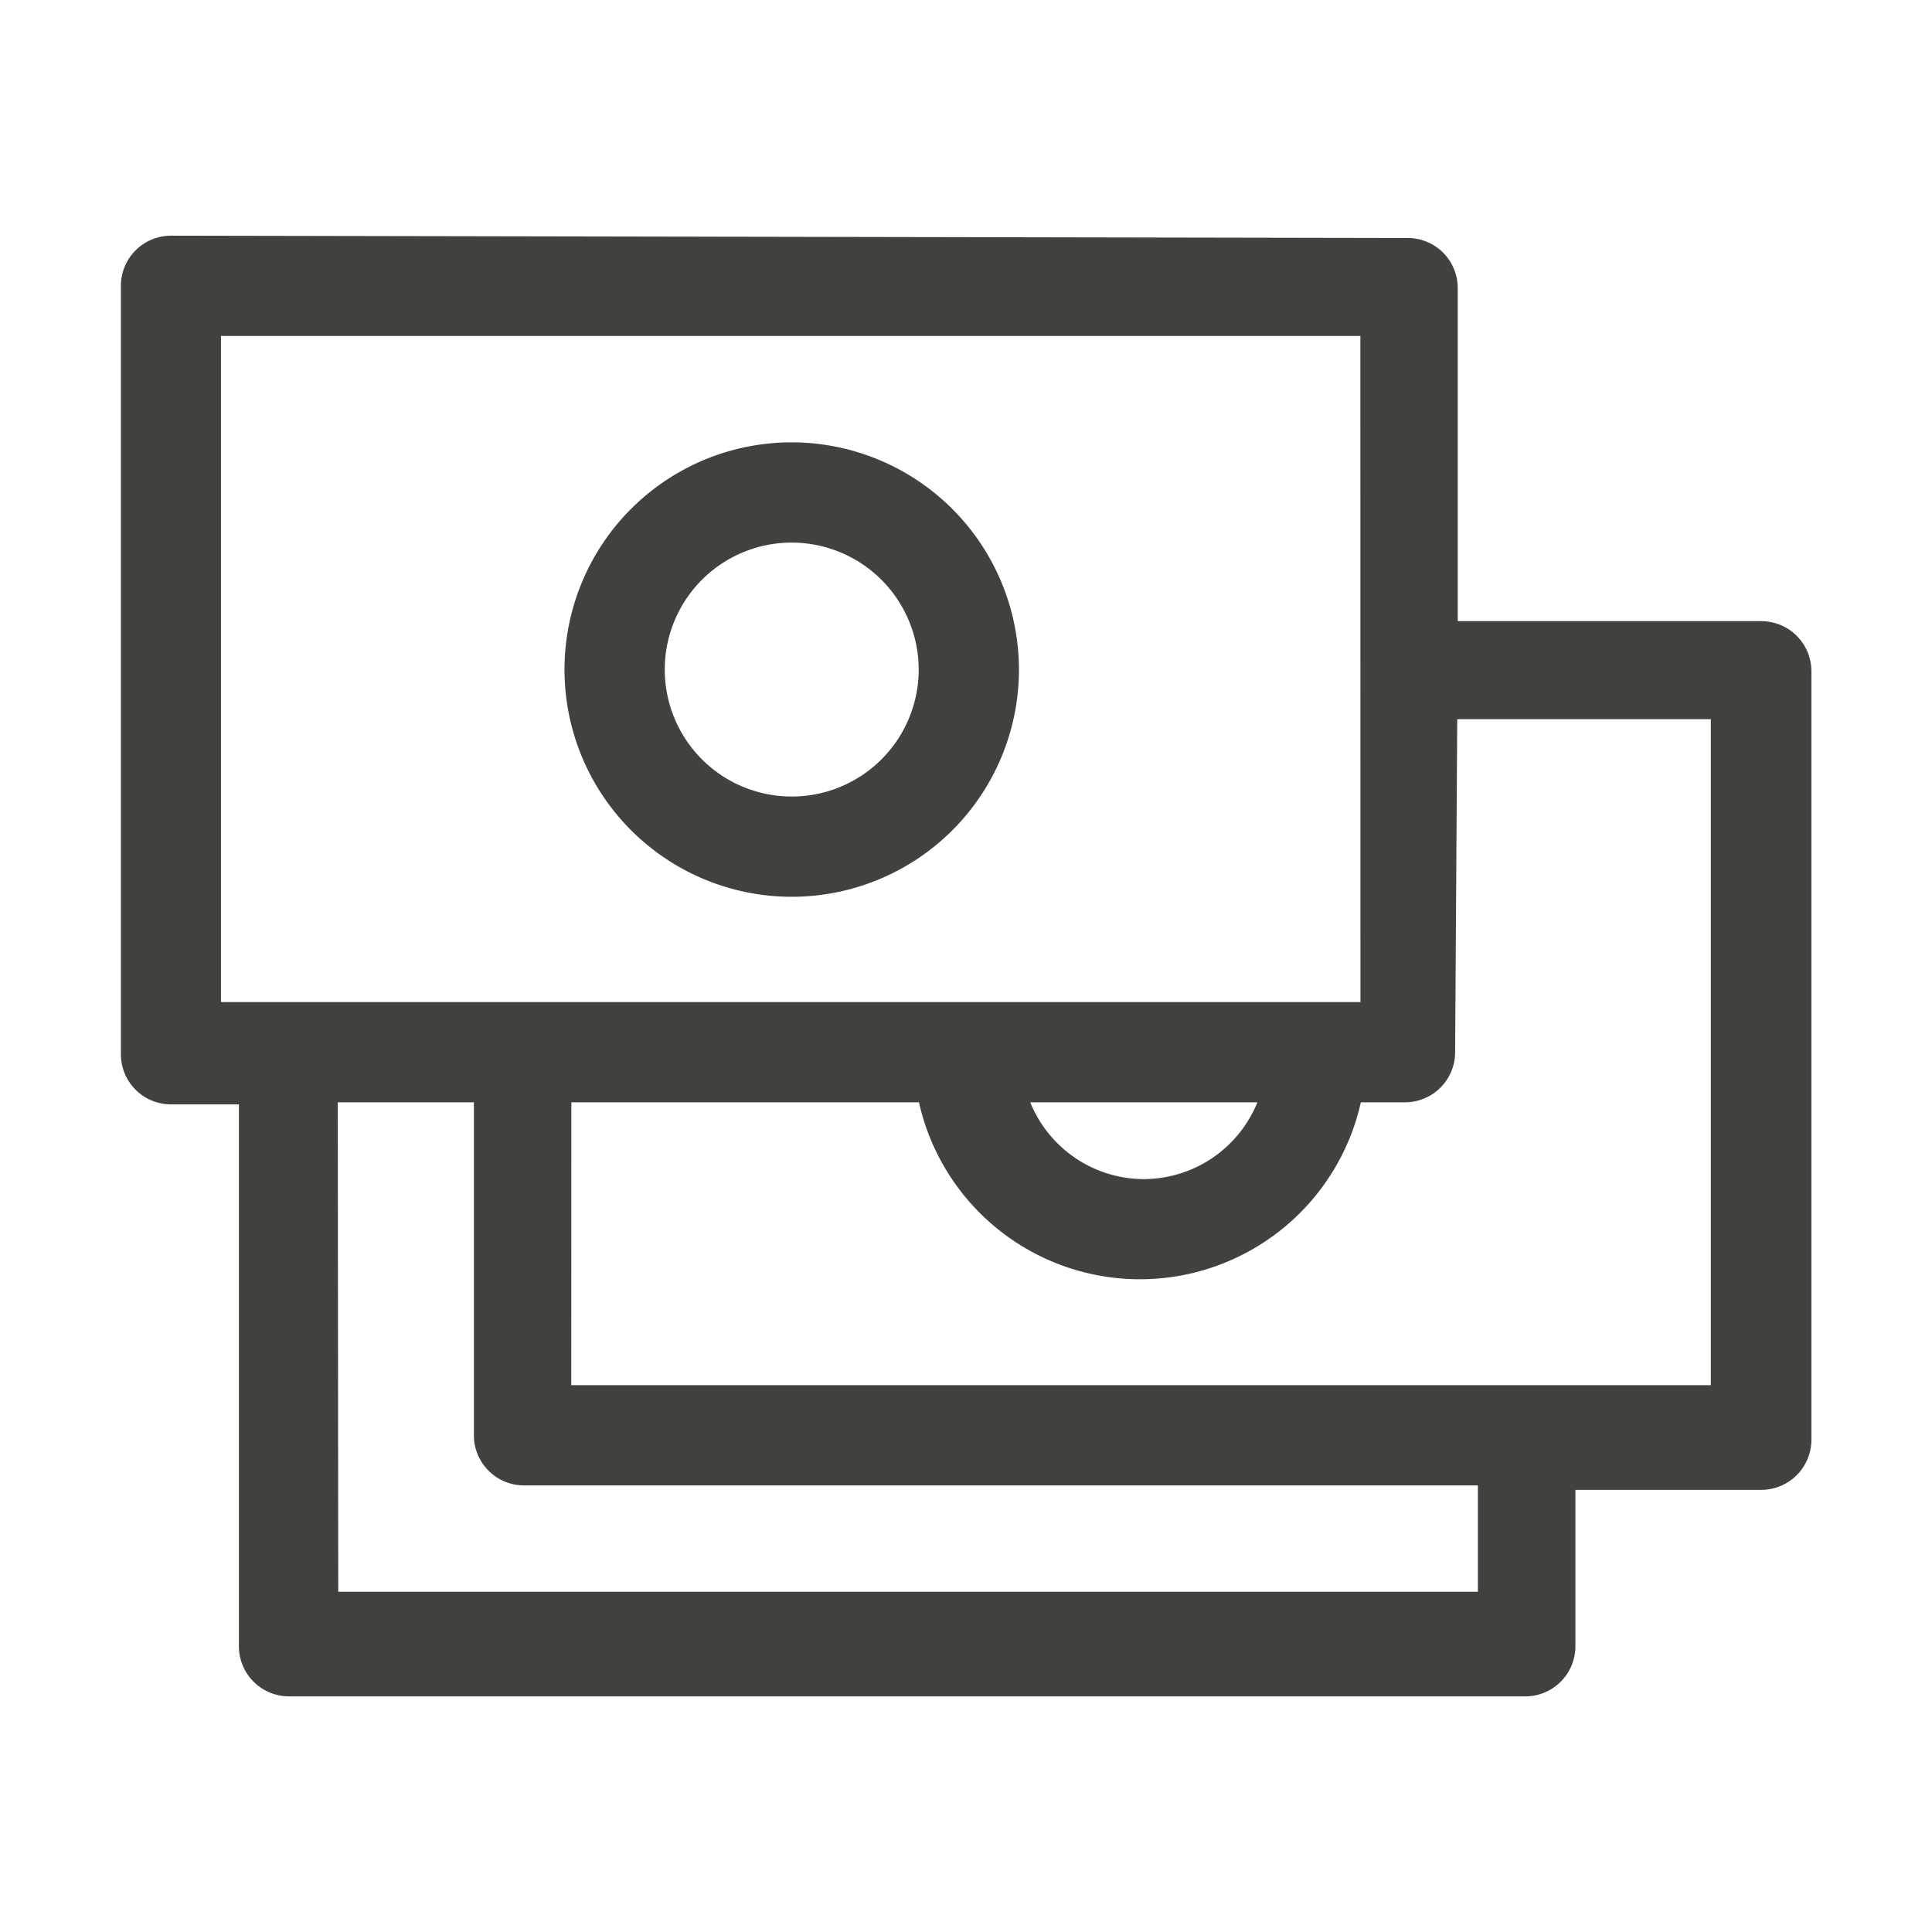
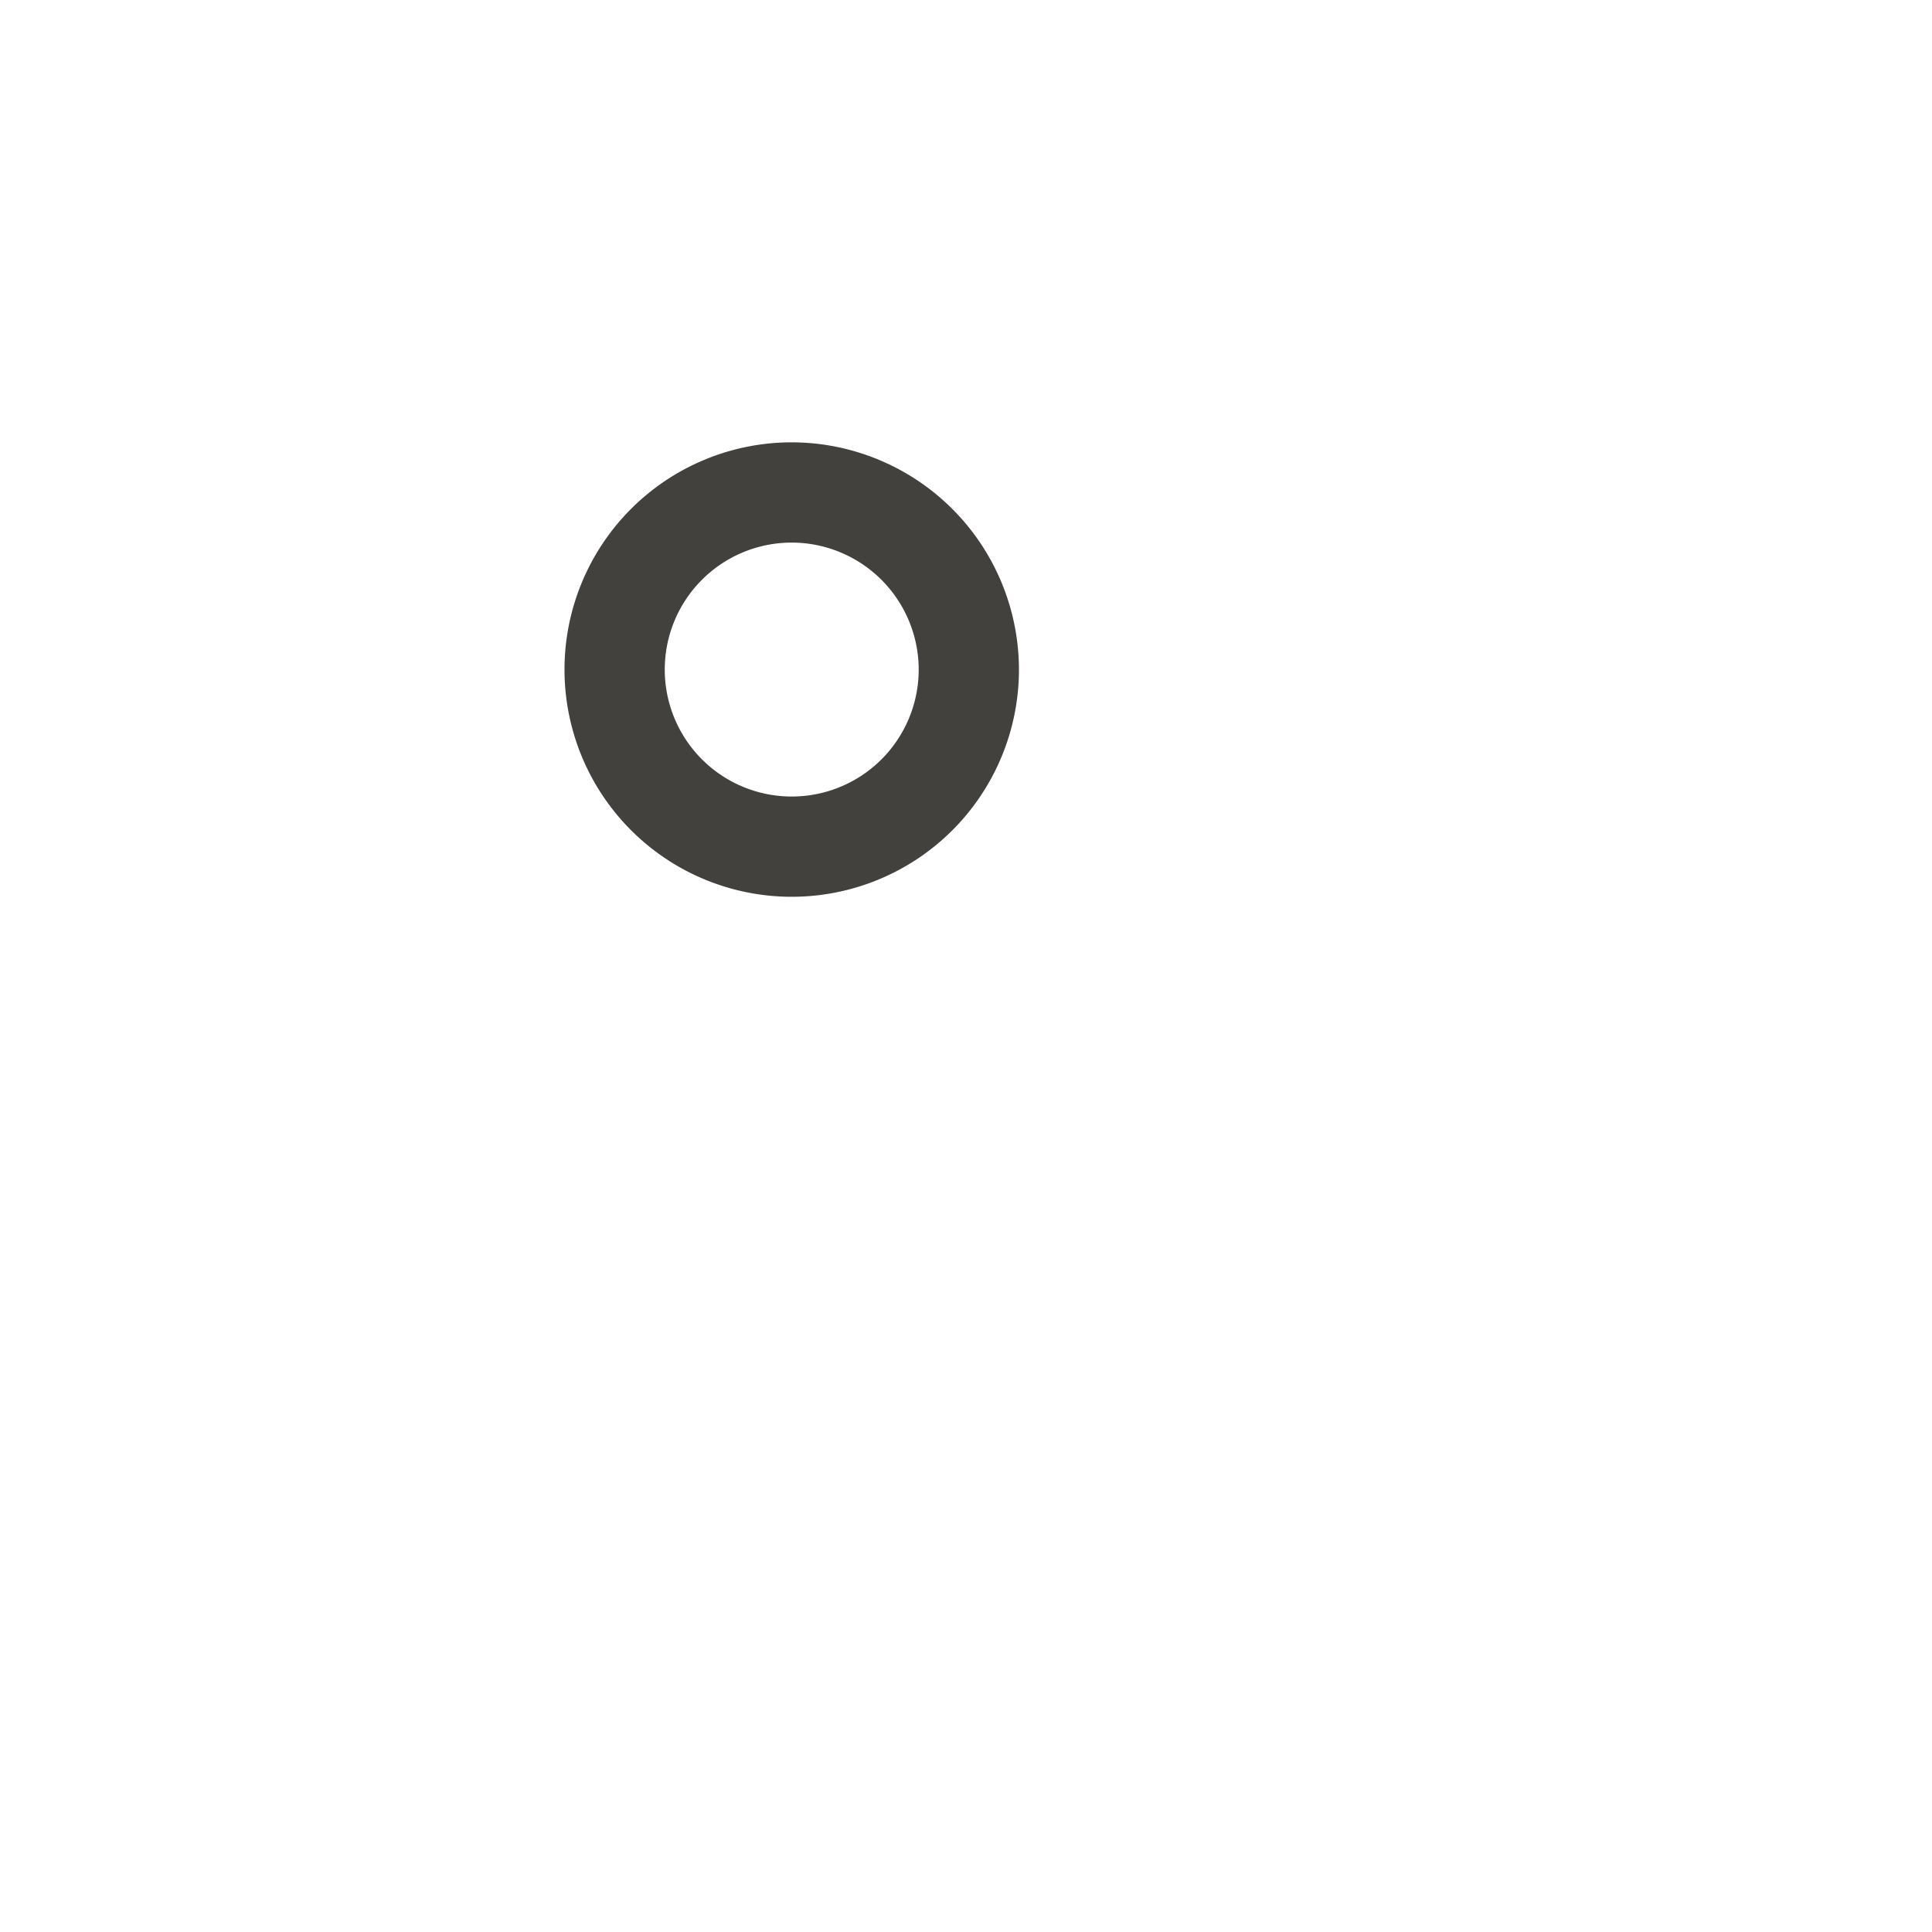
<svg xmlns="http://www.w3.org/2000/svg" width="64" height="64" viewBox="0 0 64 64">
  <g id="Group_5668" data-name="Group 5668" transform="translate(-150 -113.998)">
    <rect id="Slice_64" data-name="Slice 64" width="64" height="64" transform="translate(150 113.998)" fill="rgba(255,255,255,0)" />
    <g id="Group_6493" data-name="Group 6493" transform="translate(-537.995 49.234)">
-       <path id="Path_969" data-name="Path 969" d="M746.338,85.339H736.284V74.307a1.656,1.656,0,0,0-1.654-1.659h0l-40.97-.077h0A1.661,1.661,0,0,0,692,74.23V99.687a1.659,1.659,0,0,0,1.659,1.661h2.25V119.3a1.661,1.661,0,0,0,1.659,1.659h40.956a1.661,1.661,0,0,0,1.658-1.659v-5.183h6.161A1.661,1.661,0,0,0,748,112.455V87a1.66,1.66,0,0,0-1.659-1.659m-20.454,18.483a4.073,4.073,0,0,1-3.764-2.545h7.525a4.076,4.076,0,0,1-3.761,2.545m-18.965-2.545h11.515a7.5,7.5,0,0,0,14.638,0h1.463a1.66,1.66,0,0,0,1.66-1.656l.07-11.036h8.4v22.062H706.919Zm26.14-3.321q-12.077,0-24.152,0H695.315V75.893h37.744Zm-29.369,3.321v11.032a1.661,1.661,0,0,0,1.659,1.659h31.6v3.523H699.2l-.016-16.214Z" transform="translate(0 0)" fill="#42413e" />
      <path id="Path_970" data-name="Path 970" d="M726.428,85.1a7.527,7.527,0,1,0,7.527,7.527,7.536,7.536,0,0,0-7.527-7.527m4.206,7.527a4.206,4.206,0,1,1-4.206-4.206,4.211,4.211,0,0,1,4.206,4.206" transform="translate(-12.206 -5.683)" fill="#42413e" />
    </g>
  </g>
</svg>